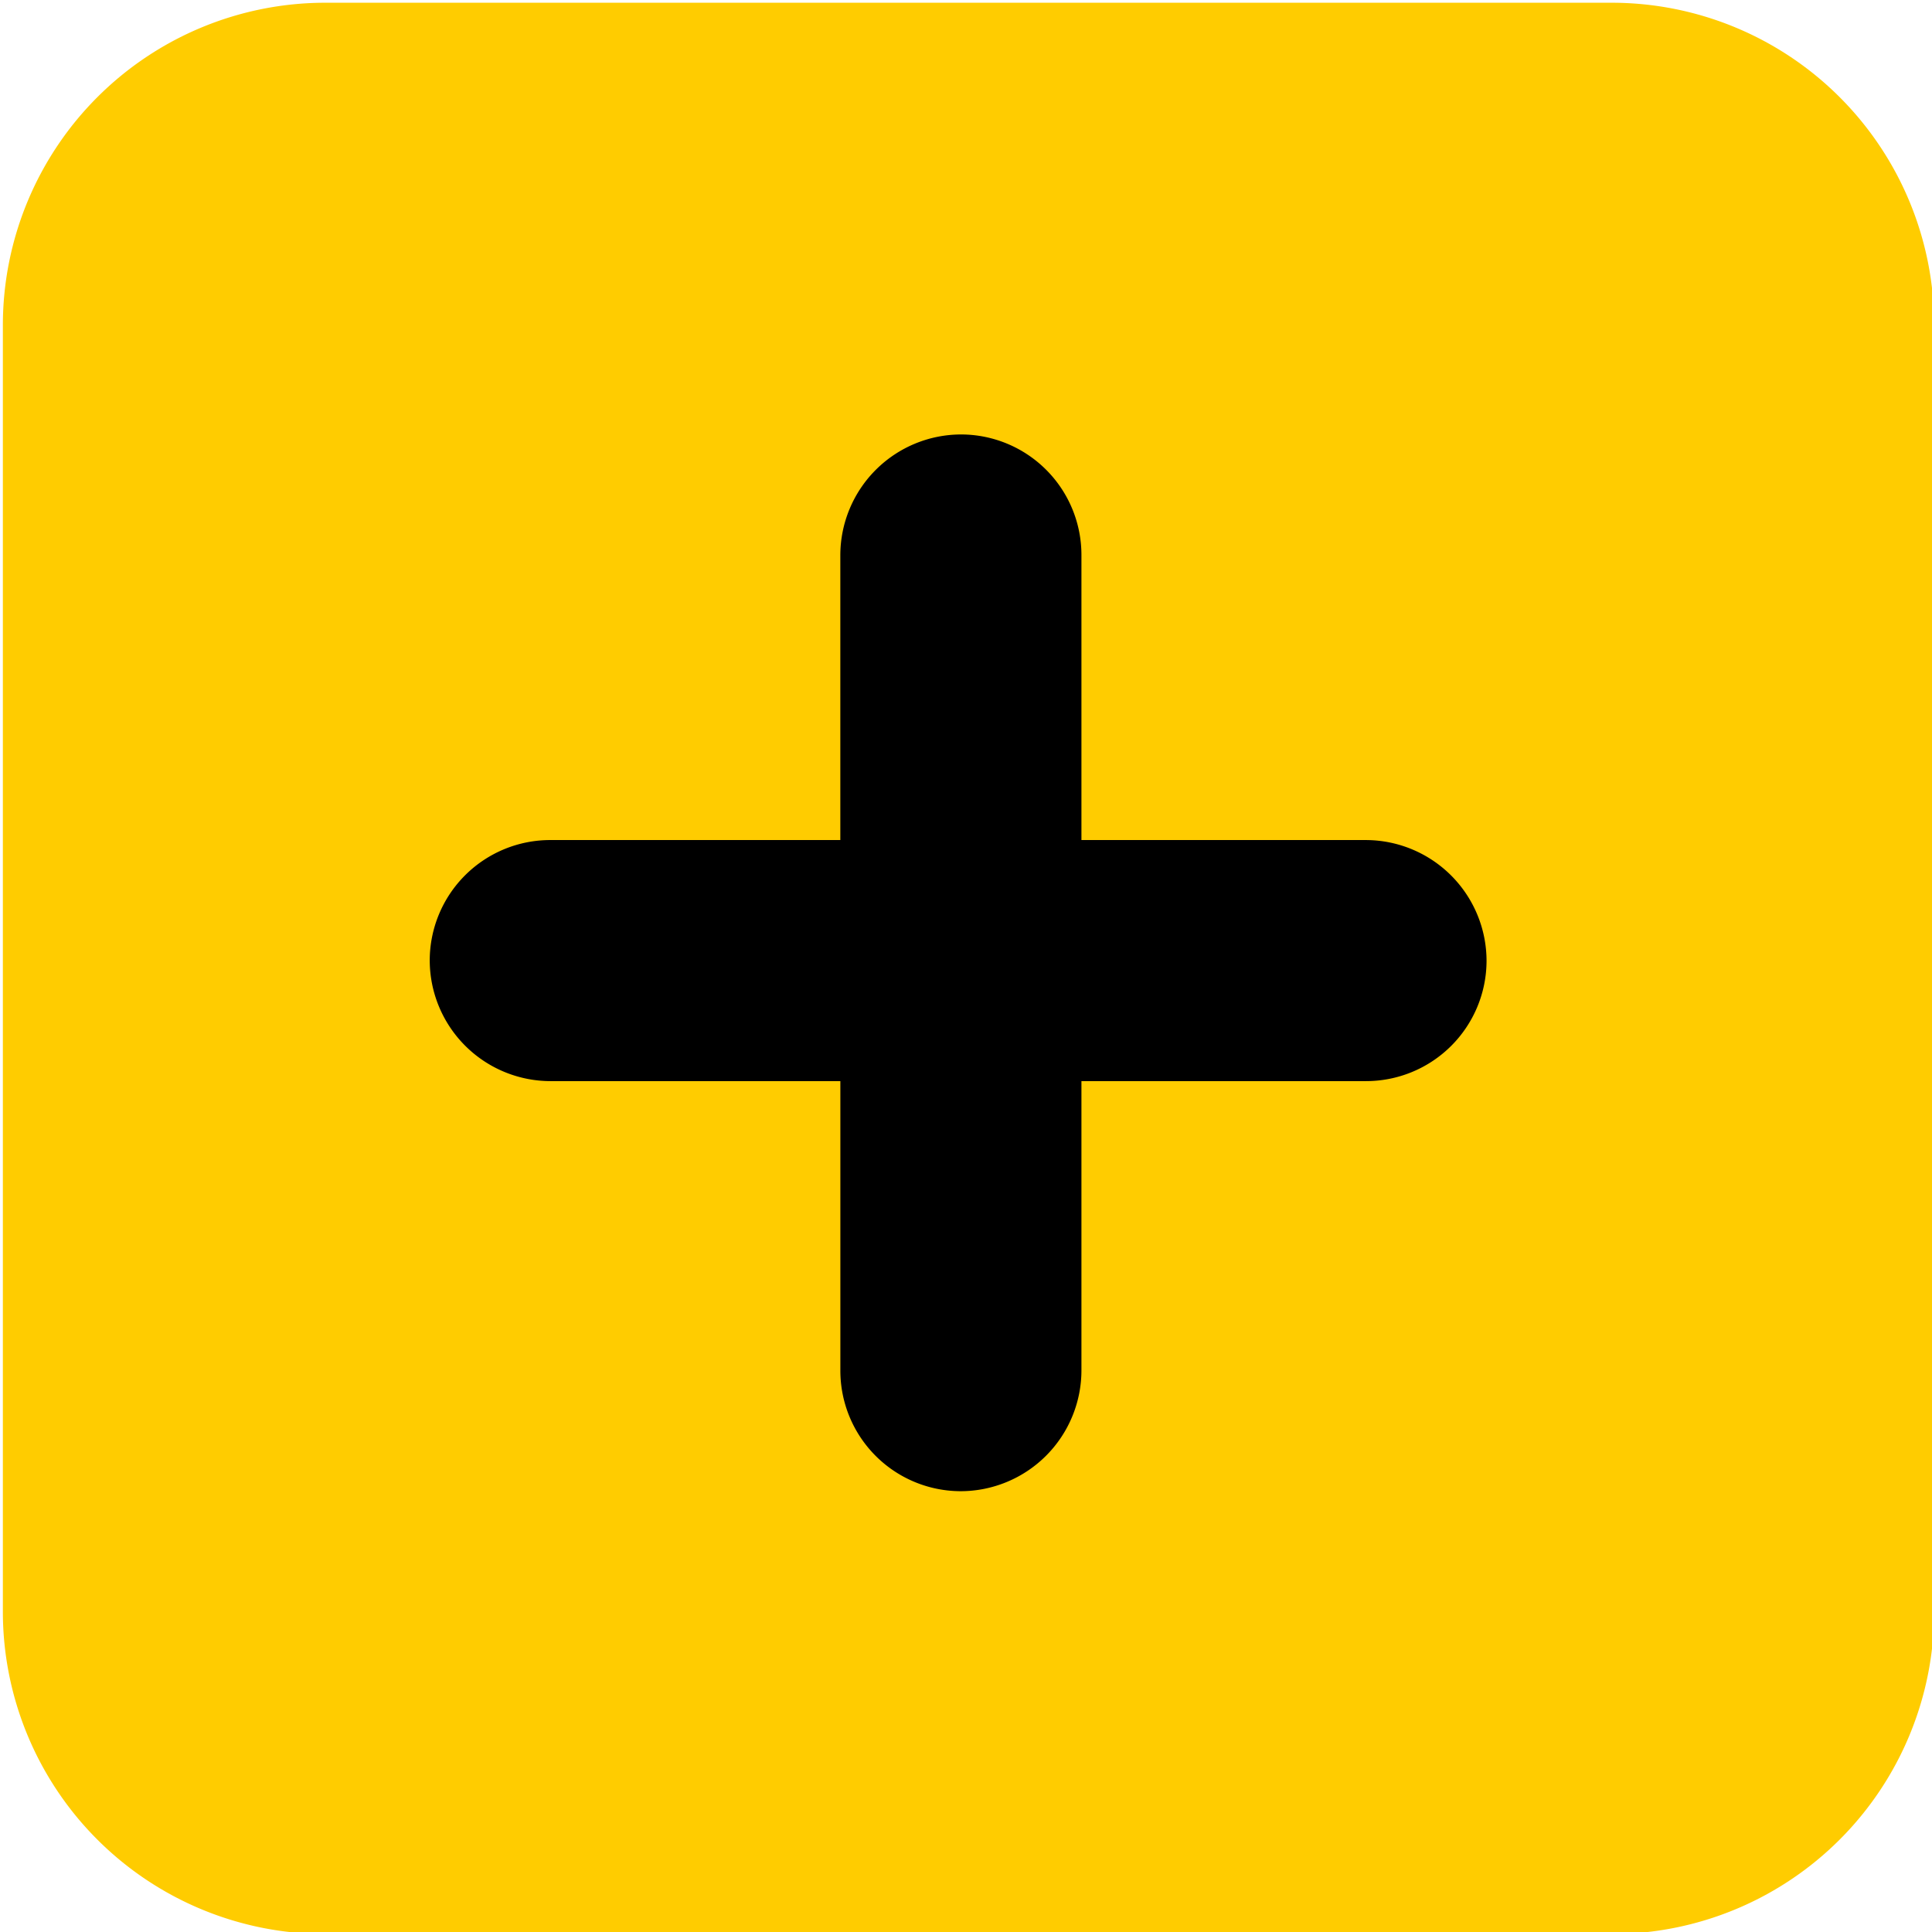
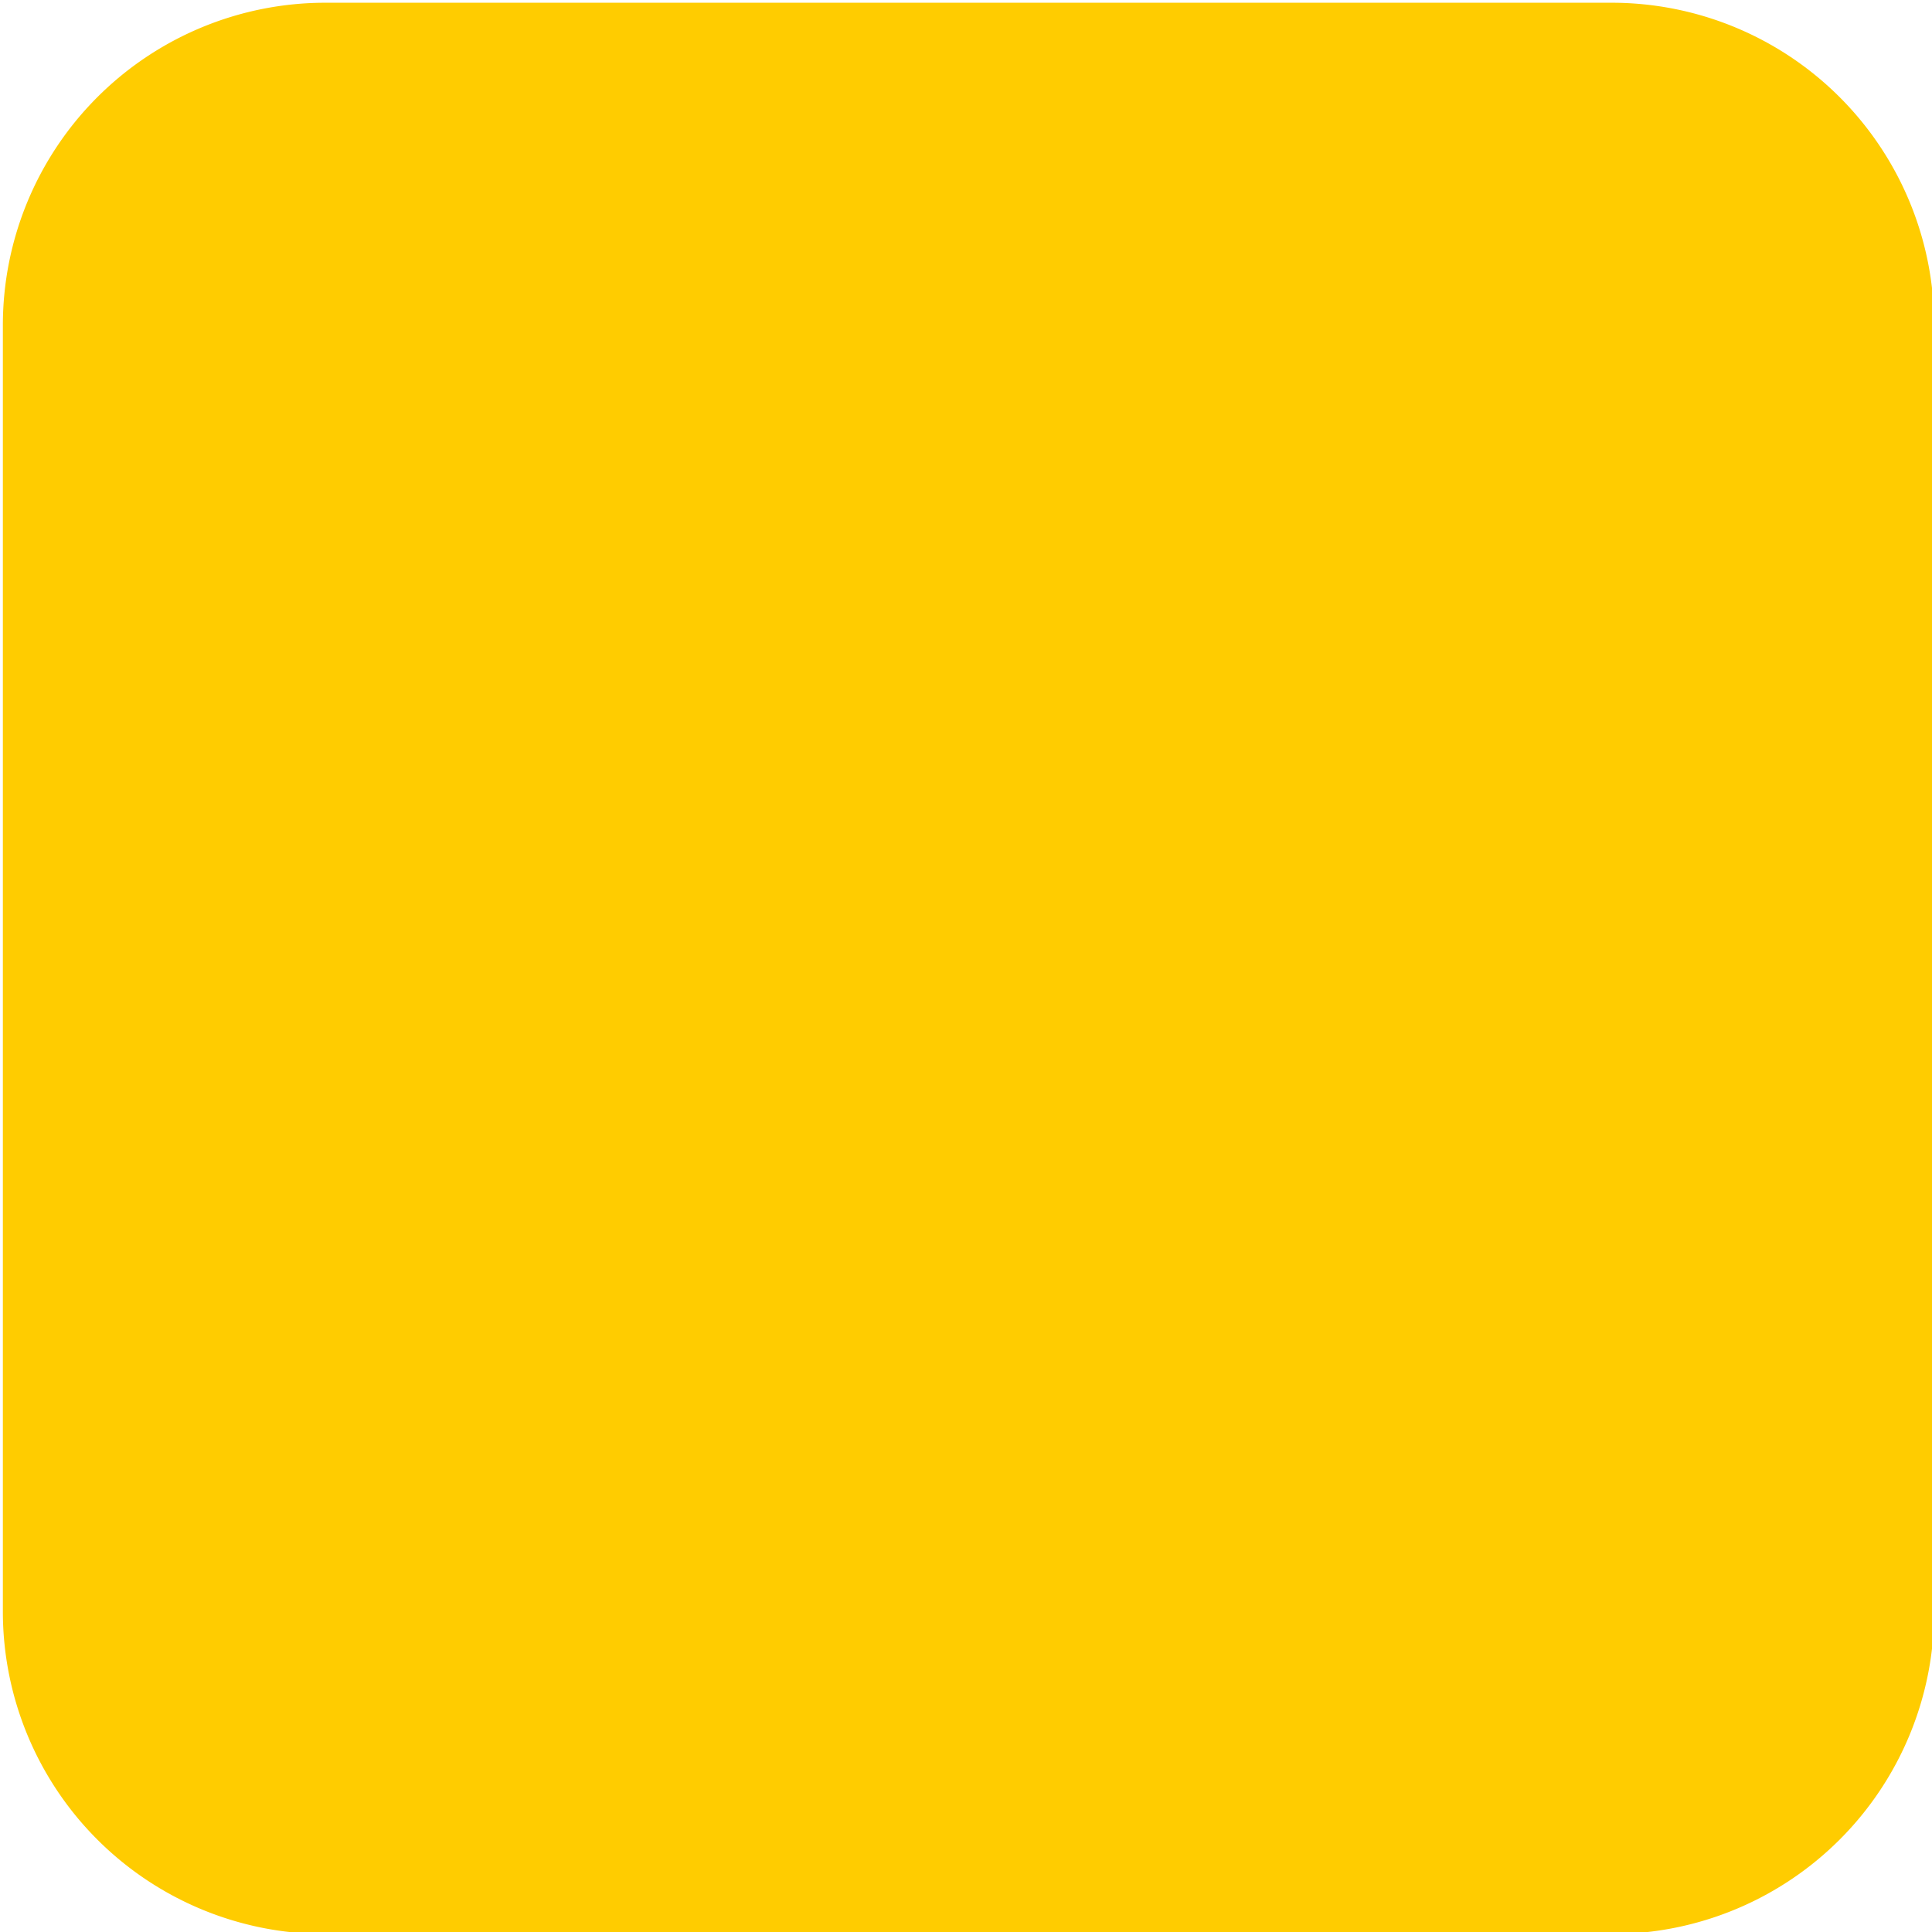
<svg xmlns="http://www.w3.org/2000/svg" width="48" height="48" viewBox="0 0 12.7 12.7" version="1.1" id="svg1">
  <defs id="defs1" />
  <g id="layer1">
    <path style="fill:#ffcc00;stroke:#000000;stroke-width:0" id="rect1" width="47.907" height="47.907" x="0.139" y="0" transform="matrix(0.265,0,0,0.265,-0.018,0.018)" d="M 8.139,0 H 40.046 a 8,8 45 0 1 8,8 V 39.907 a 8,8 135 0 1 -8,8 H 8.139 a 8,8 45 0 1 -8,-8 V 8 A 8,8 135 0 1 8.139,0 Z" />
-     <path id="rect4" style="fill:#000000;stroke:#000000;stroke-width:0" d="m 15.724,10.777 a 3,3 0 0 0 -3,3 v 7.061 H 5.539 a 2.99,2.99 0 0 0 -3,2.98 3,3 0 0 0 3,3 h 7.186 v 7.172 a 2.99,2.99 0 0 0 2.98,3 3,3 0 0 0 3,-3 V 26.818 h 7.049 a 2.99,2.99 0 0 0 3,-2.98 3,3 0 0 0 -3,-3 h -7.049 v -7.061 a 2.99,2.99 0 0 0 -2.98,-3 z" transform="matrix(0.265,0,0,0.265,2.152,0)" />
  </g>
</svg>